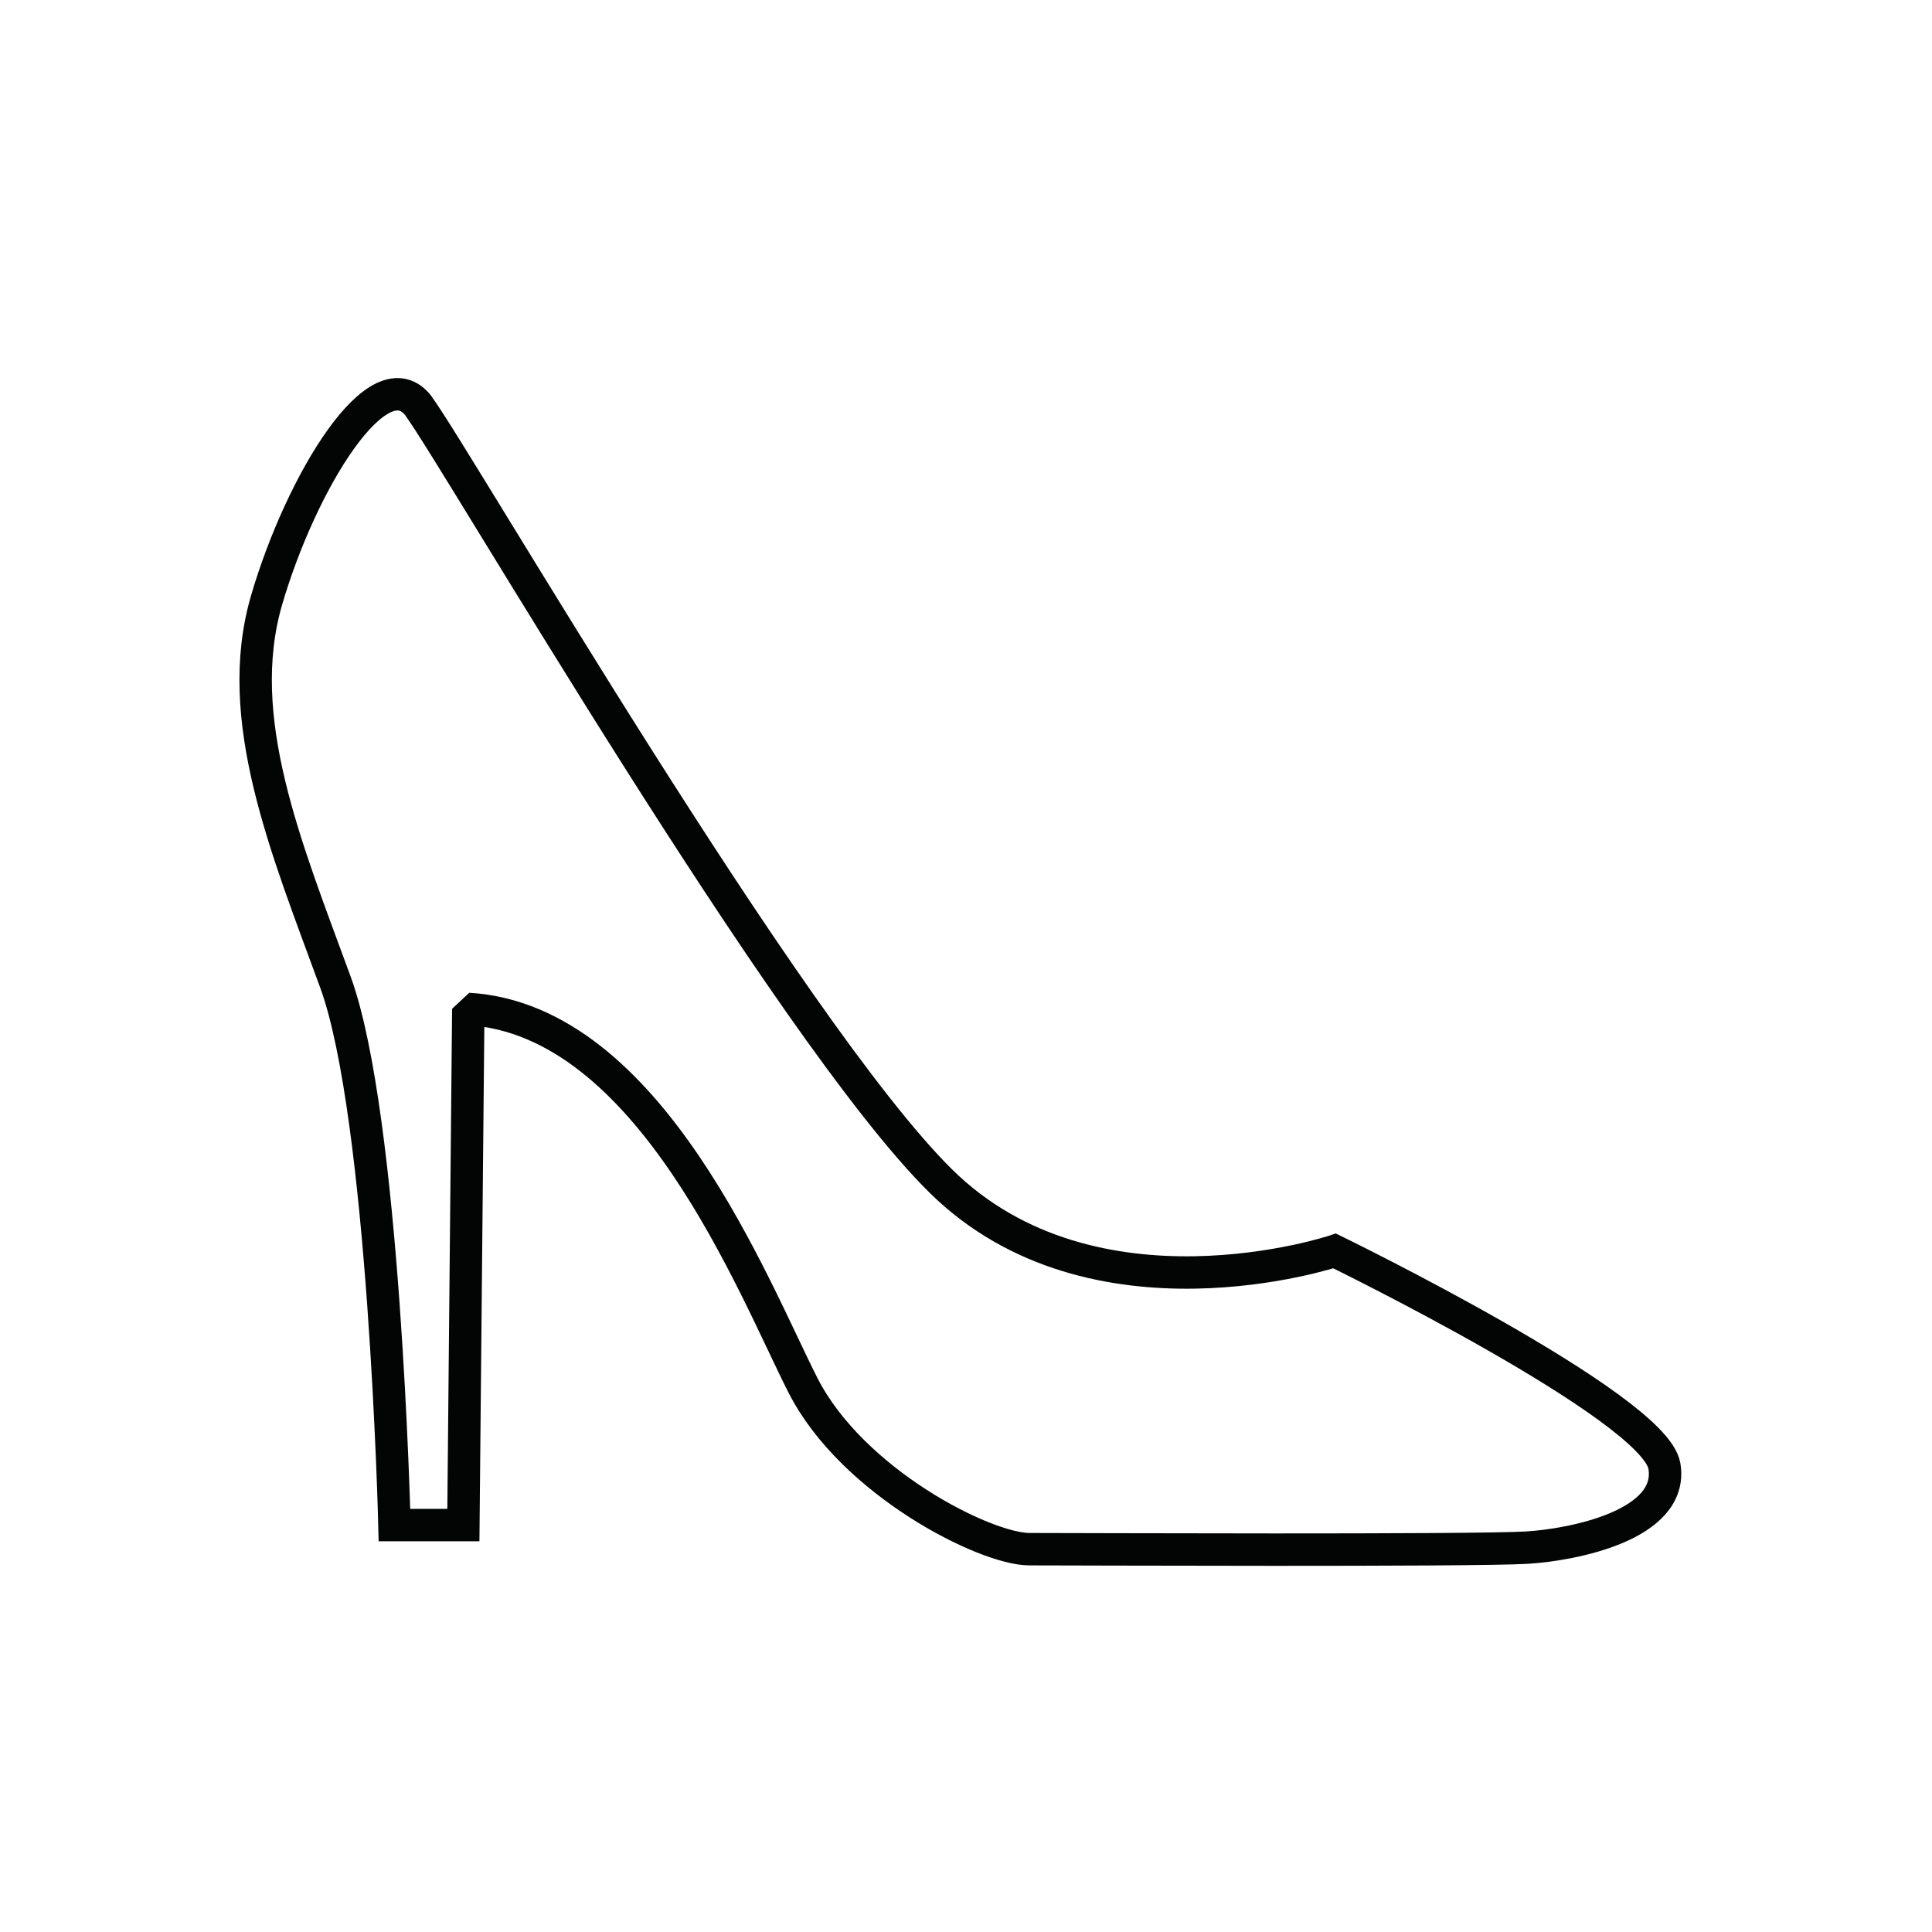
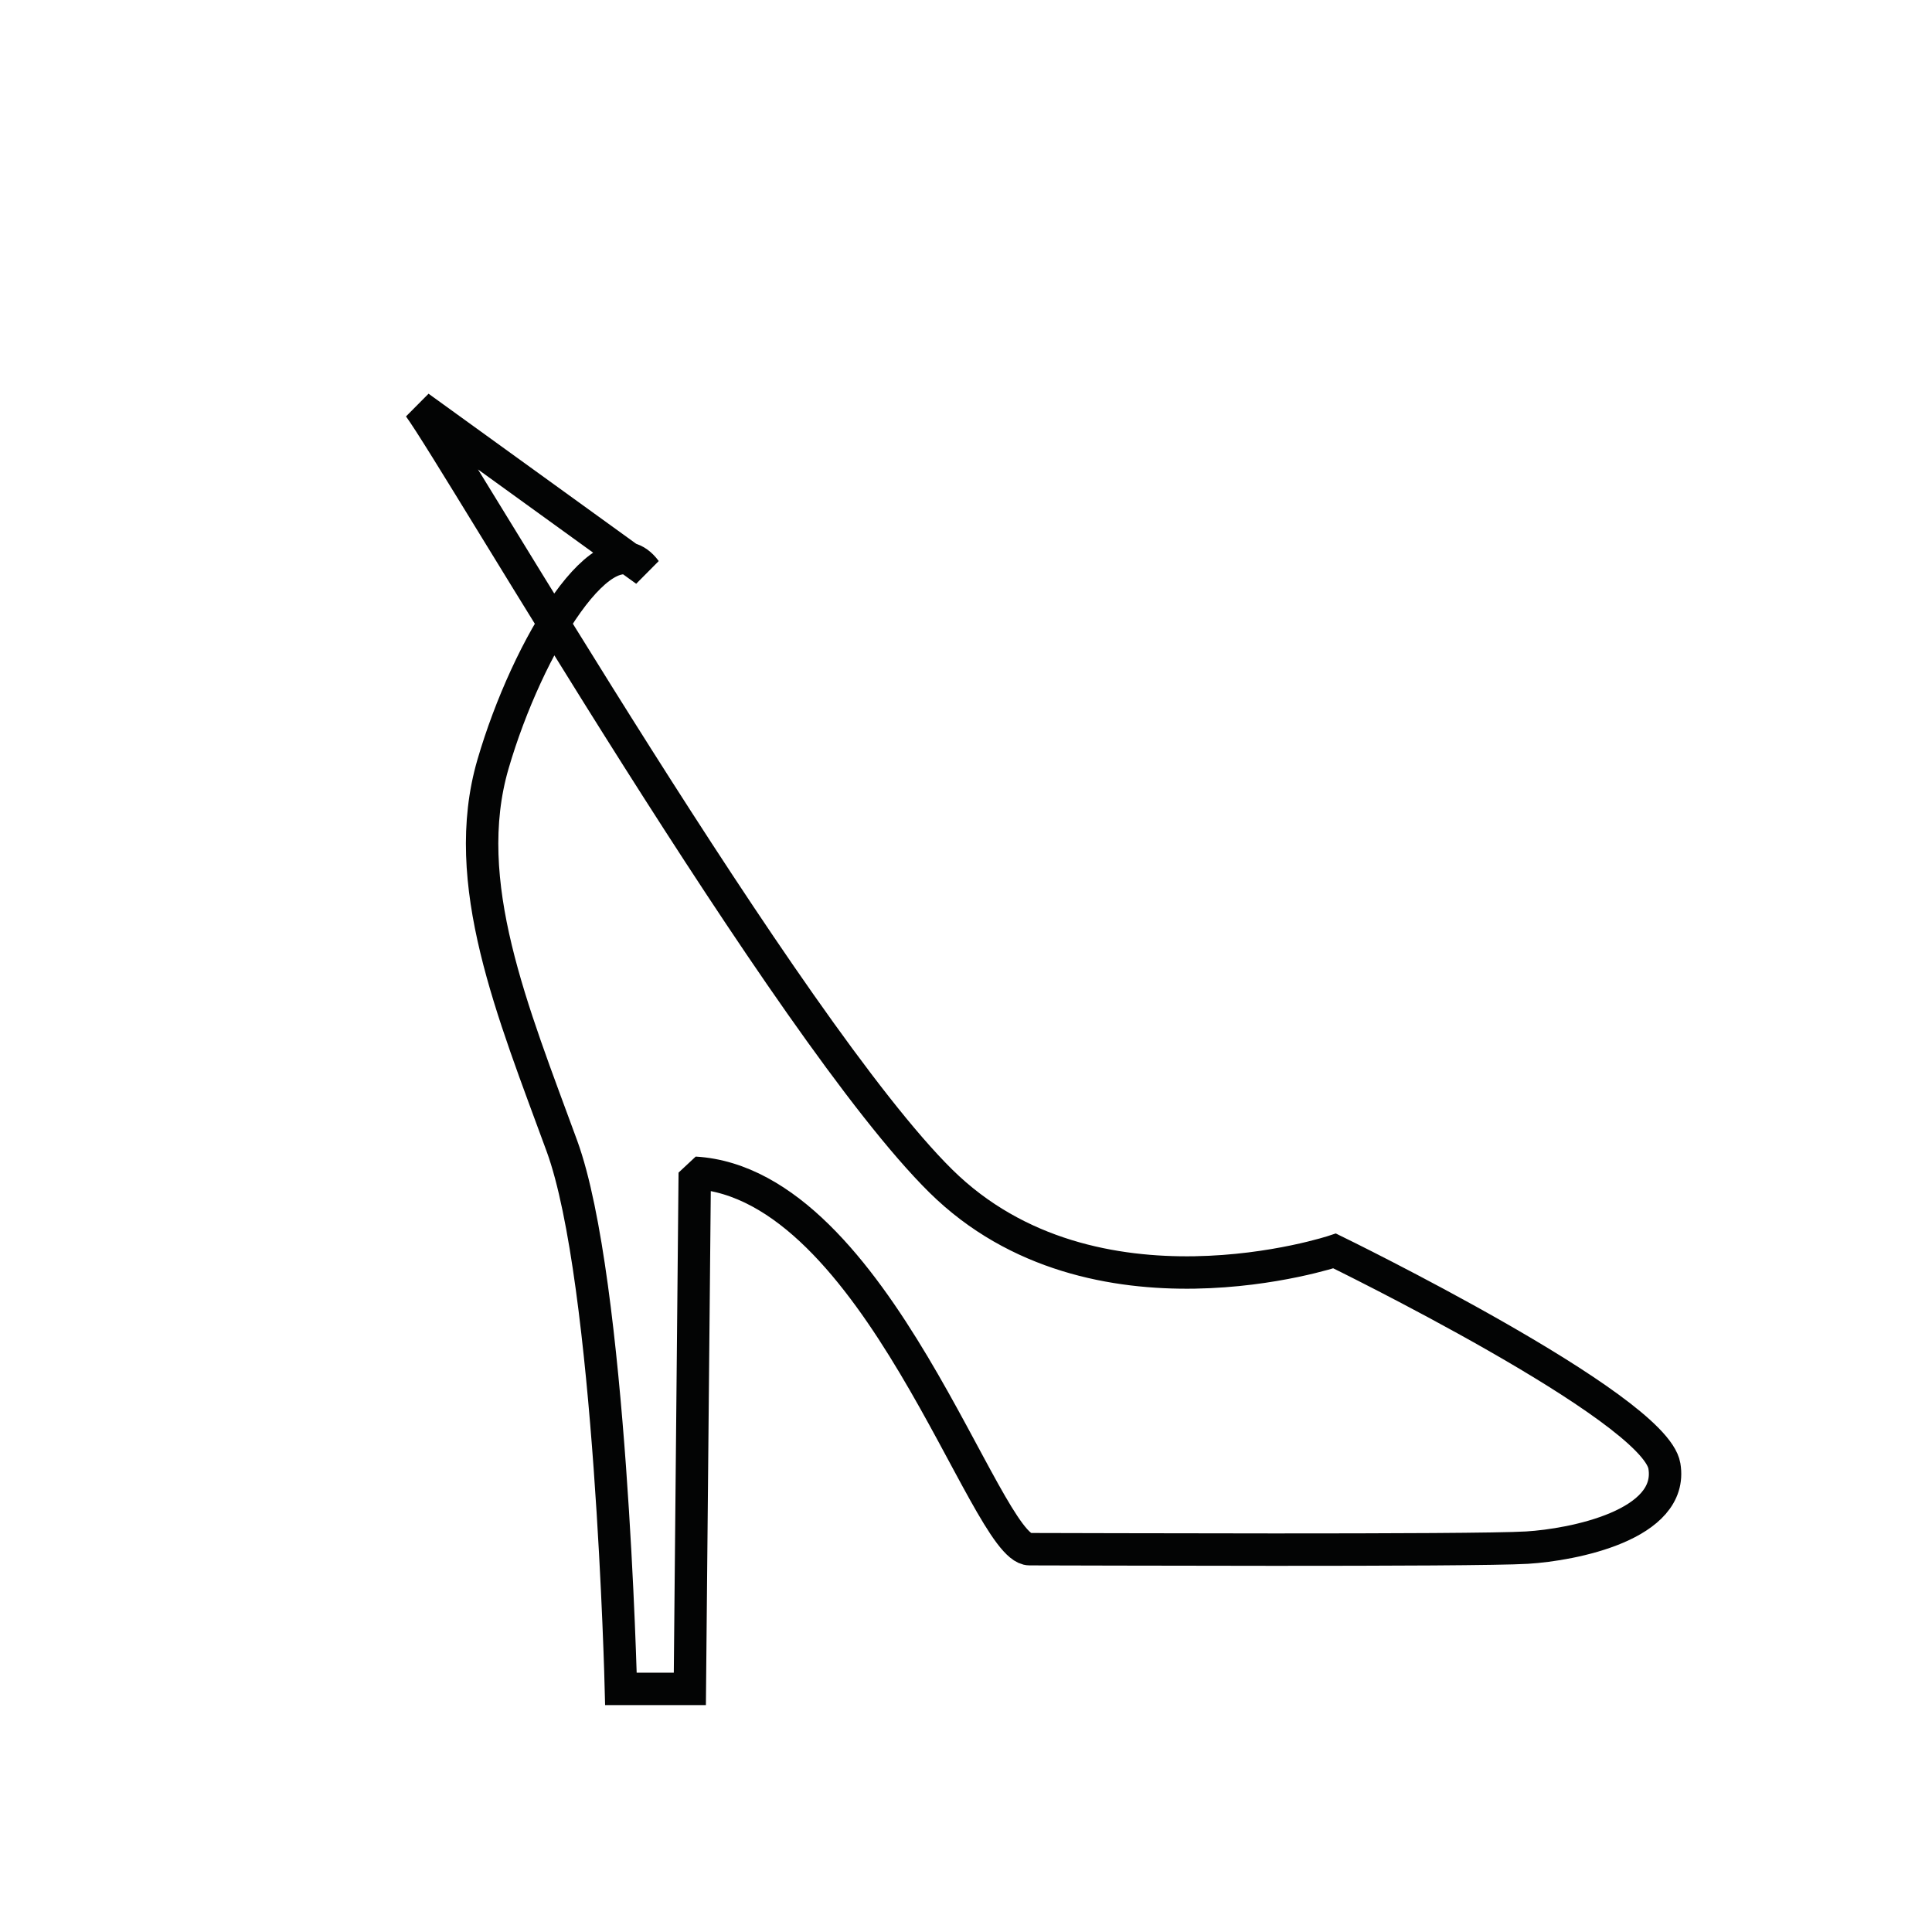
<svg xmlns="http://www.w3.org/2000/svg" fill-rule="evenodd" stroke-miterlimit="1.414" viewBox="0 0 124 124">
-   <path fill="none" stroke="#030404" stroke-width="2.08" d="M26.896 26.112c2.53 3.45 23.696 40.027 33.488 49.69s25.275 4.485 25.275 4.485 20.537 10.007 21.165 13.803c.636 3.795-5.884 5.063-8.814 5.24-3.516.21-29.093.1-31.937.1S54.7 95.125 51.538 88.916s-9.793-23.47-21.482-24.16l-.315 33.127h-4.424s-.633-26.224-3.788-34.847c-3.16-8.636-6.635-16.91-4.423-24.502s7.266-15.872 9.8-12.423z" />
+   <path fill="none" stroke="#030404" stroke-width="2.08" d="M26.896 26.112c2.53 3.45 23.696 40.027 33.488 49.69s25.275 4.485 25.275 4.485 20.537 10.007 21.165 13.803c.636 3.795-5.884 5.063-8.814 5.24-3.516.21-29.093.1-31.937.1s-9.793-23.47-21.482-24.16l-.315 33.127h-4.424s-.633-26.224-3.788-34.847c-3.16-8.636-6.635-16.91-4.423-24.502s7.266-15.872 9.8-12.423z" />
</svg>